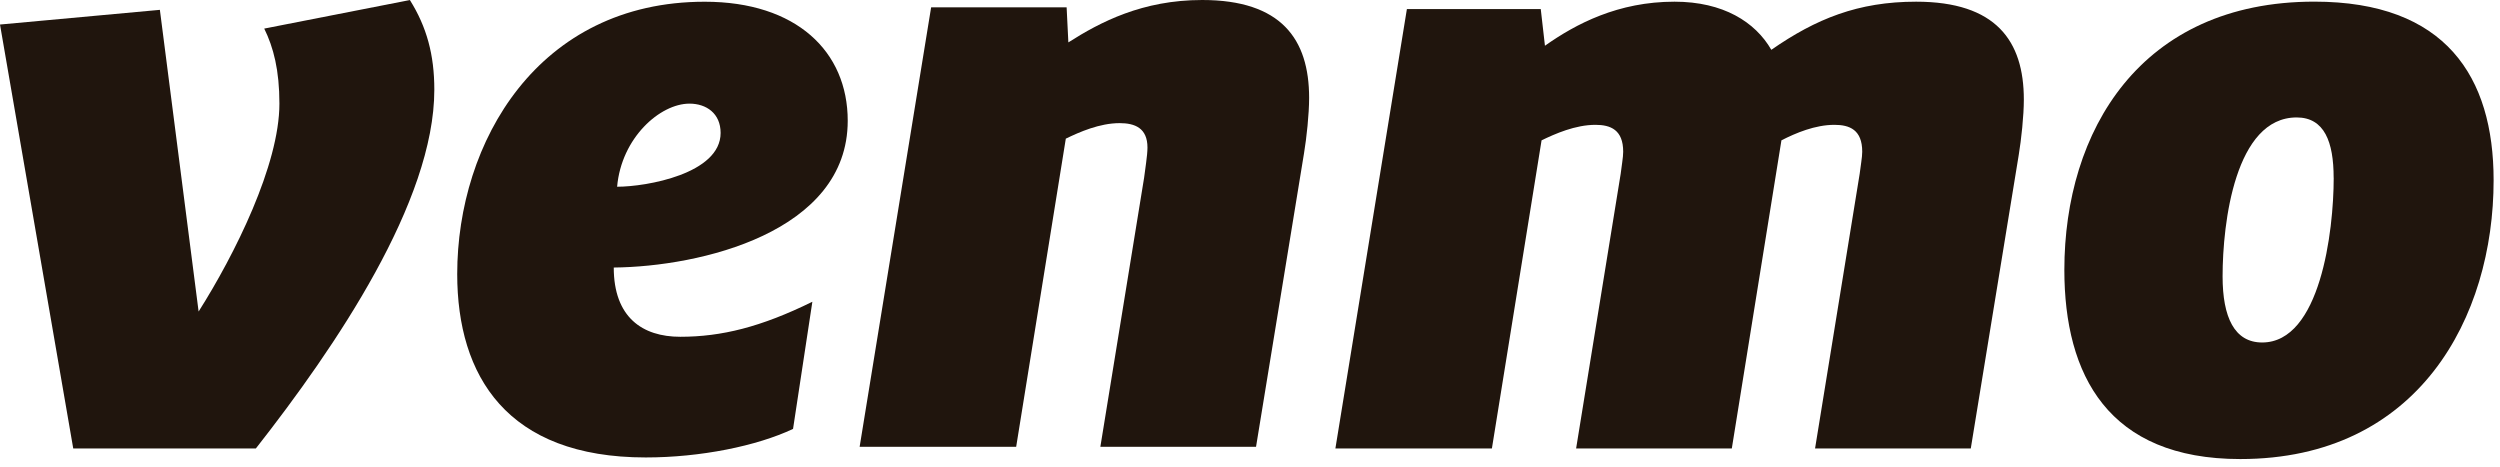
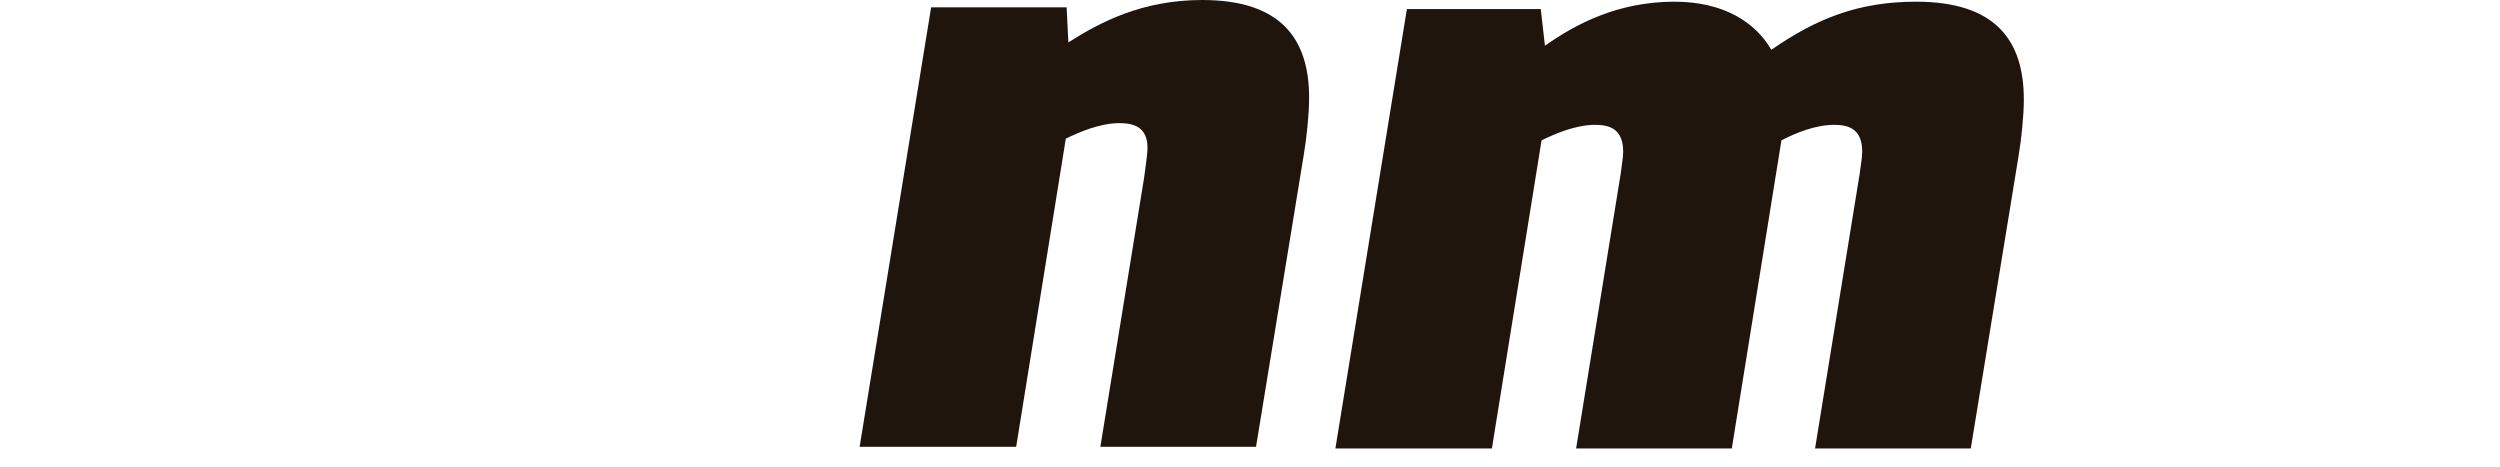
<svg xmlns="http://www.w3.org/2000/svg" width="166" height="31" viewBox="0 0 166 31" fill="none">
-   <path d="M27.217 0.003C28.334 1.789 28.839 3.633 28.839 5.957C28.839 13.374 22.299 23.009 16.989 29.778H4.863L0 1.629L10.616 0.654L13.188 20.685C15.591 16.895 18.553 10.943 18.553 6.881C18.553 4.659 18.16 3.145 17.545 1.898L27.214 0.003H27.217Z" fill="#20150D" />
-   <path d="M40.977 12.399C42.932 12.399 47.849 11.534 47.849 8.827C47.849 7.529 46.899 6.881 45.783 6.881C43.825 6.881 41.259 9.151 40.977 12.399ZM40.753 17.76C40.753 21.066 42.651 22.362 45.169 22.362C47.907 22.362 50.531 21.714 53.941 20.037L52.658 28.48C50.255 29.615 46.512 30.375 42.878 30.375C33.657 30.375 30.359 24.962 30.359 18.197C30.359 9.427 35.727 0.115 46.791 0.115C52.882 0.115 56.289 3.418 56.289 8.019C56.289 15.436 46.458 17.709 40.757 17.764L40.753 17.76Z" fill="#20150D" />
  <path d="M86.926 6.5C86.926 7.583 86.757 9.151 86.587 10.177L83.401 29.666H73.064L75.969 11.8C76.023 11.316 76.192 10.341 76.192 9.799C76.192 8.5 75.354 8.176 74.347 8.176C73.006 8.176 71.665 8.773 70.77 9.206L67.474 29.666H57.08L61.827 0.487H70.824L70.939 2.815C73.06 1.462 75.857 0 79.824 0C85.077 0 86.926 2.597 86.926 6.5Z" fill="#20150D" />
  <path d="M117.618 3.306C120.578 1.251 123.374 0.112 127.229 0.112C132.537 0.112 134.383 2.713 134.383 6.612C134.383 7.696 134.213 9.264 134.044 10.29L130.86 29.779H120.52L123.483 11.537C123.537 11.05 123.652 10.453 123.652 10.078C123.652 8.616 122.814 8.289 121.806 8.289C120.523 8.289 119.24 8.831 118.287 9.318L114.992 29.779H104.654L107.614 11.537C107.668 11.05 107.78 10.453 107.78 10.078C107.78 8.616 106.942 8.289 105.937 8.289C104.597 8.289 103.256 8.885 102.36 9.318L99.062 29.779H88.67L93.418 0.6H102.306L102.584 3.037C104.651 1.578 107.444 0.112 111.187 0.112C114.428 0.112 116.553 1.465 117.615 3.306H117.618Z" fill="#20150D" />
-   <path d="M154.954 11.803C154.954 9.421 154.34 7.798 152.497 7.798C148.418 7.798 147.58 14.782 147.58 18.354C147.58 21.064 148.364 22.741 150.207 22.741C154.062 22.741 154.958 15.375 154.958 11.803H154.954ZM137.073 17.921C137.073 8.719 142.103 0.109 153.672 0.109C162.39 0.109 165.576 5.092 165.576 11.967C165.576 21.06 160.601 30.481 148.754 30.481C139.981 30.481 137.073 24.905 137.073 17.921Z" fill="#20150D" />
</svg>